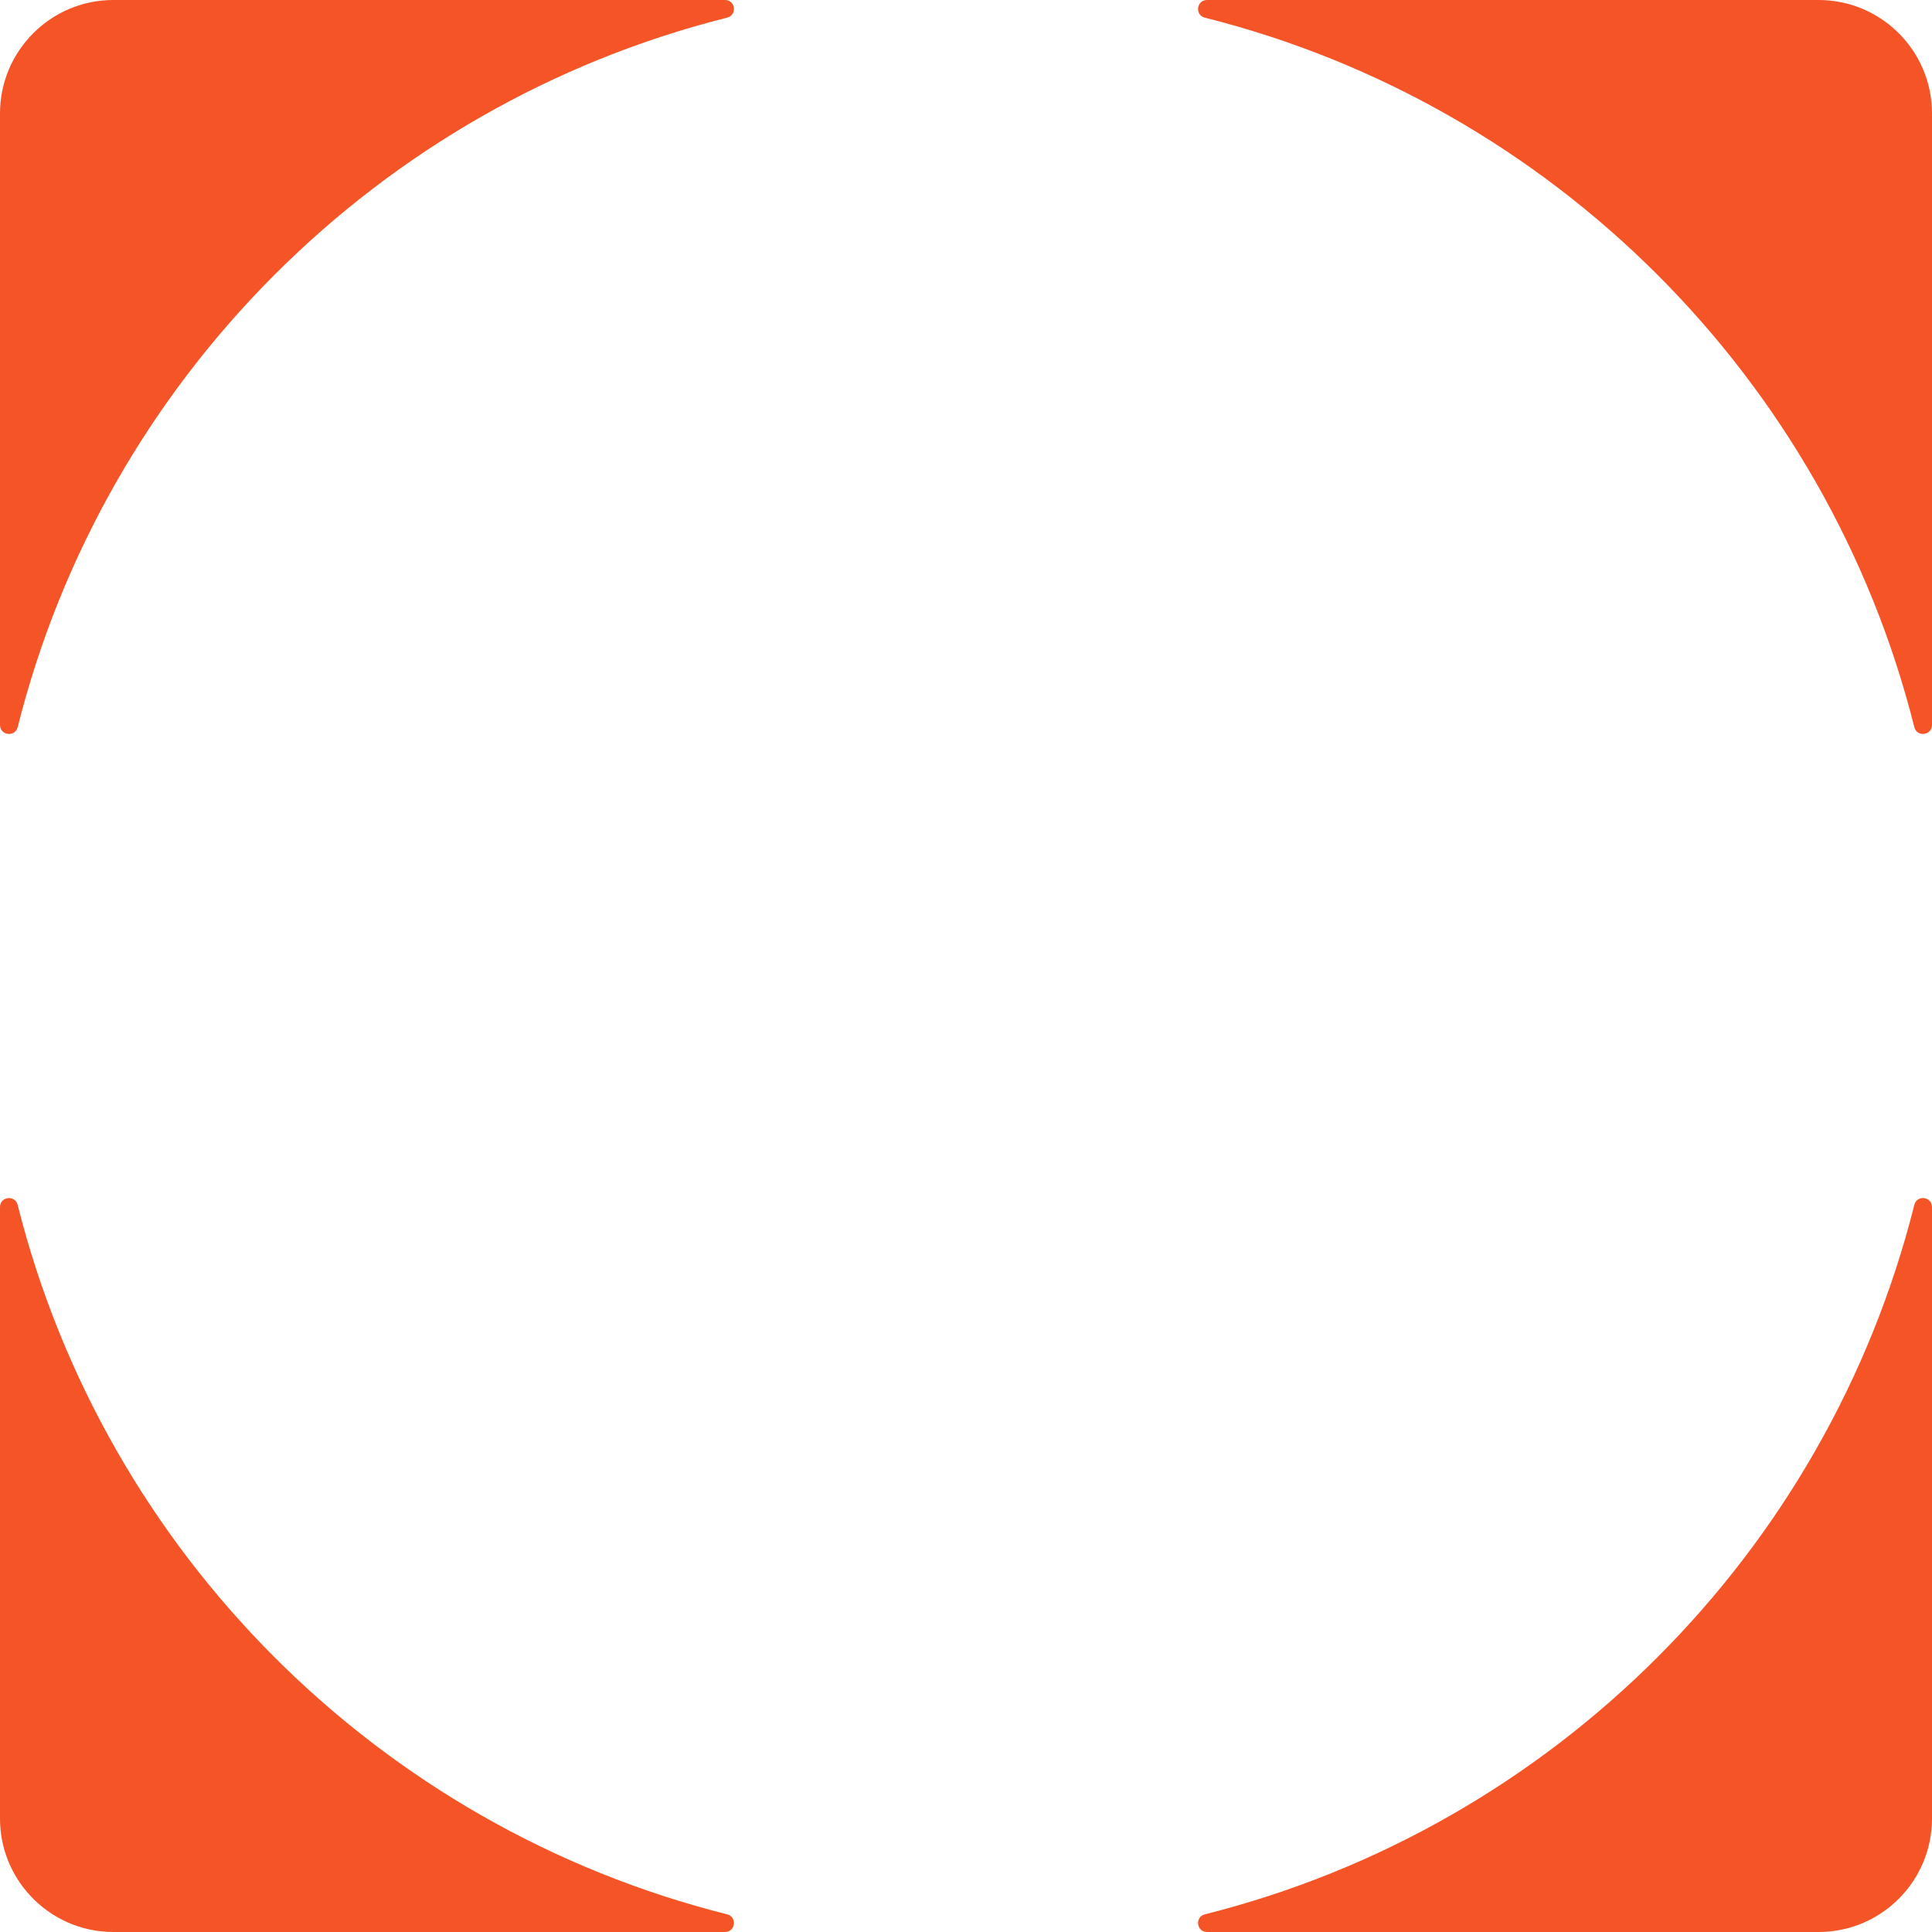
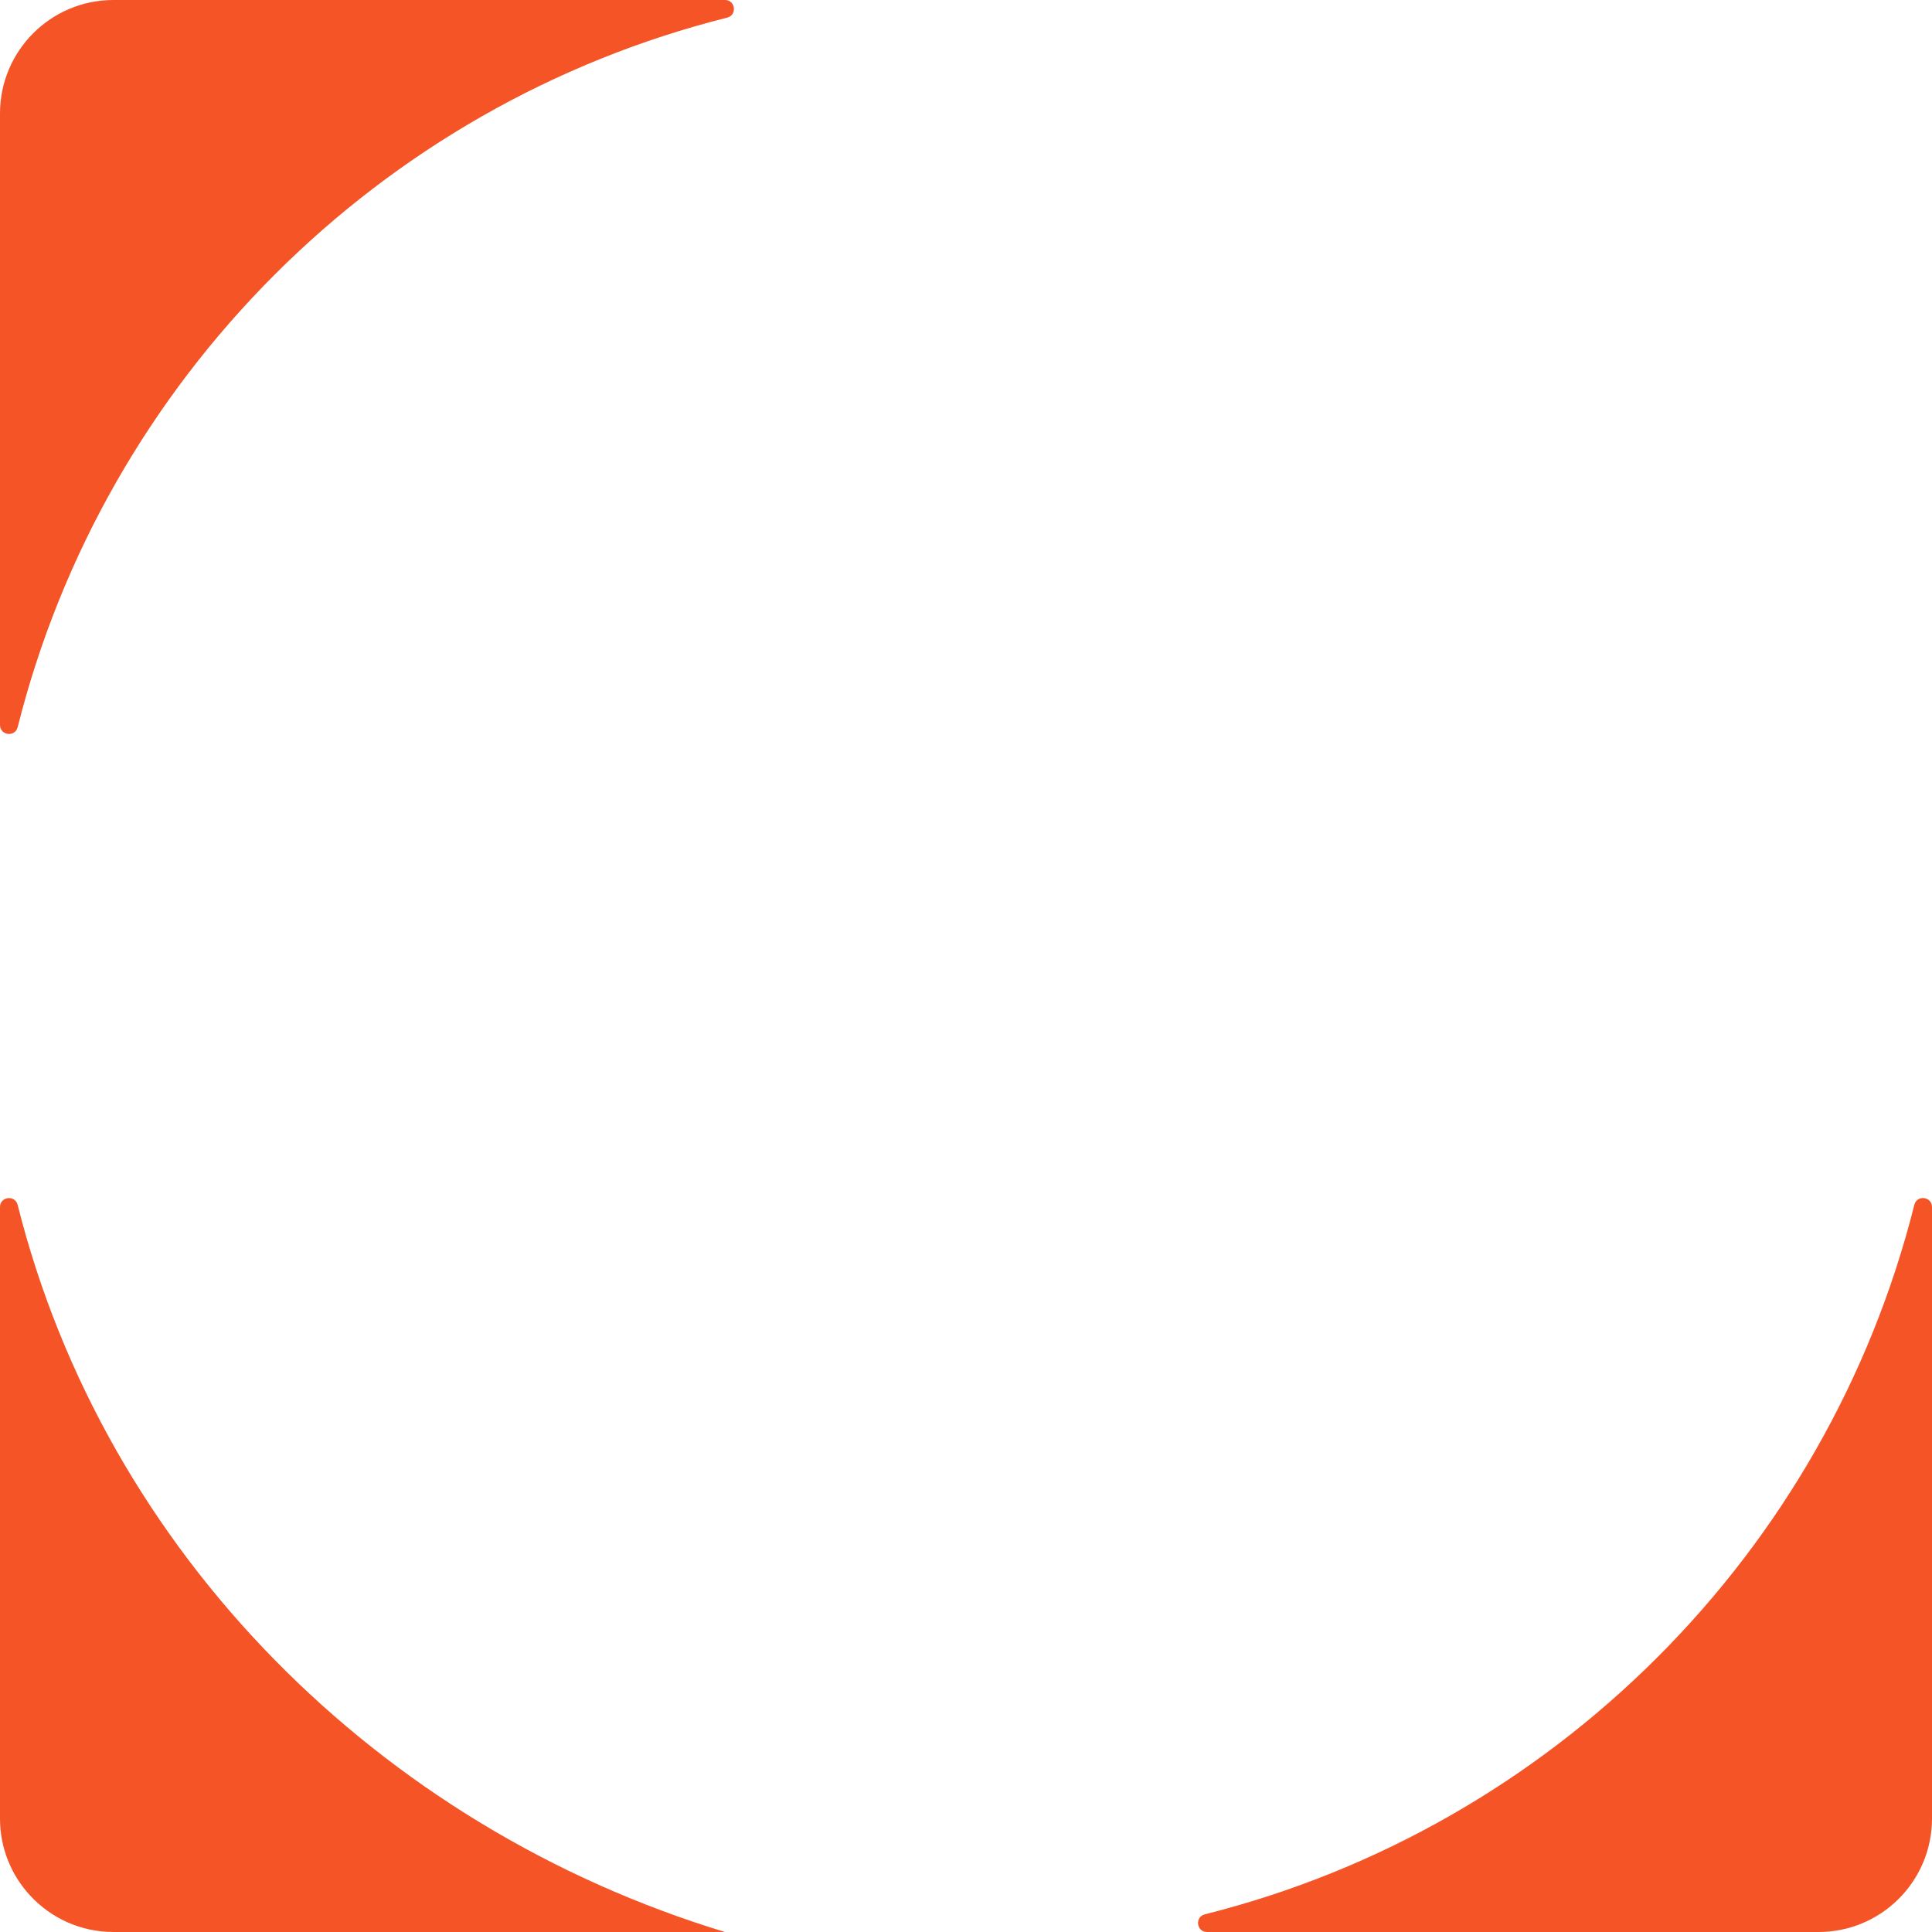
<svg xmlns="http://www.w3.org/2000/svg" id="Layer_1" data-name="Layer 1" viewBox="0 0 800 800">
  <defs>
    <style>
      .cls-1 {
        fill: #f55426;
      }
    </style>
  </defs>
  <path class="cls-1" d="M499.81,800h253.21c12.92,0,24.62-5.21,33.11-13.65,8.56-8.51,13.87-20.3,13.87-33.33v-253.21c0-2.19-1.56-3.48-3.26-3.69s-3.52.66-4.06,2.79c-36.19,144.13-149.64,257.58-293.77,293.77-2.13.53-3,2.36-2.79,4.06s1.5,3.26,3.69,3.26Z" />
-   <path class="cls-1" d="M800,300.19V46.98c0-13.35-5.57-25.4-14.51-33.95C777.06,4.96,765.62,0,753.02,0h-253.21c-2.19,0-3.48,1.56-3.69,3.26s.66,3.52,2.79,4.06c144.13,36.19,257.58,149.64,293.77,293.77.4,1.6,1.53,2.49,2.78,2.74,2.09.43,4.53-.9,4.53-3.64Z" />
  <path class="cls-1" d="M300.19,0H46.98c-12.97,0-24.72,5.26-33.22,13.76C5.26,22.26,0,34.01,0,46.98v253.21c0,2.19,1.56,3.48,3.26,3.69s3.52-.66,4.06-2.79C43.5,156.96,156.96,43.5,301.08,7.31c1.97-.5,2.87-2.1,2.82-3.69-.05-1.83-1.36-3.63-3.72-3.63Z" />
-   <path class="cls-1" d="M0,499.81v253.21c0,12.27,4.7,23.44,12.41,31.81,8.59,9.33,20.9,15.17,34.57,15.17h253.21c2.04,0,3.3-1.35,3.63-2.91.38-1.78-.46-3.84-2.73-4.41C156.96,756.5,43.5,643.04,7.31,498.92c-.53-2.13-2.36-3-4.06-2.79S0,497.62,0,499.81Z" />
+   <path class="cls-1" d="M0,499.81v253.21c0,12.27,4.7,23.44,12.41,31.81,8.59,9.33,20.9,15.17,34.57,15.17h253.21C156.96,756.5,43.5,643.04,7.31,498.92c-.53-2.13-2.36-3-4.06-2.79S0,497.62,0,499.81Z" />
</svg>